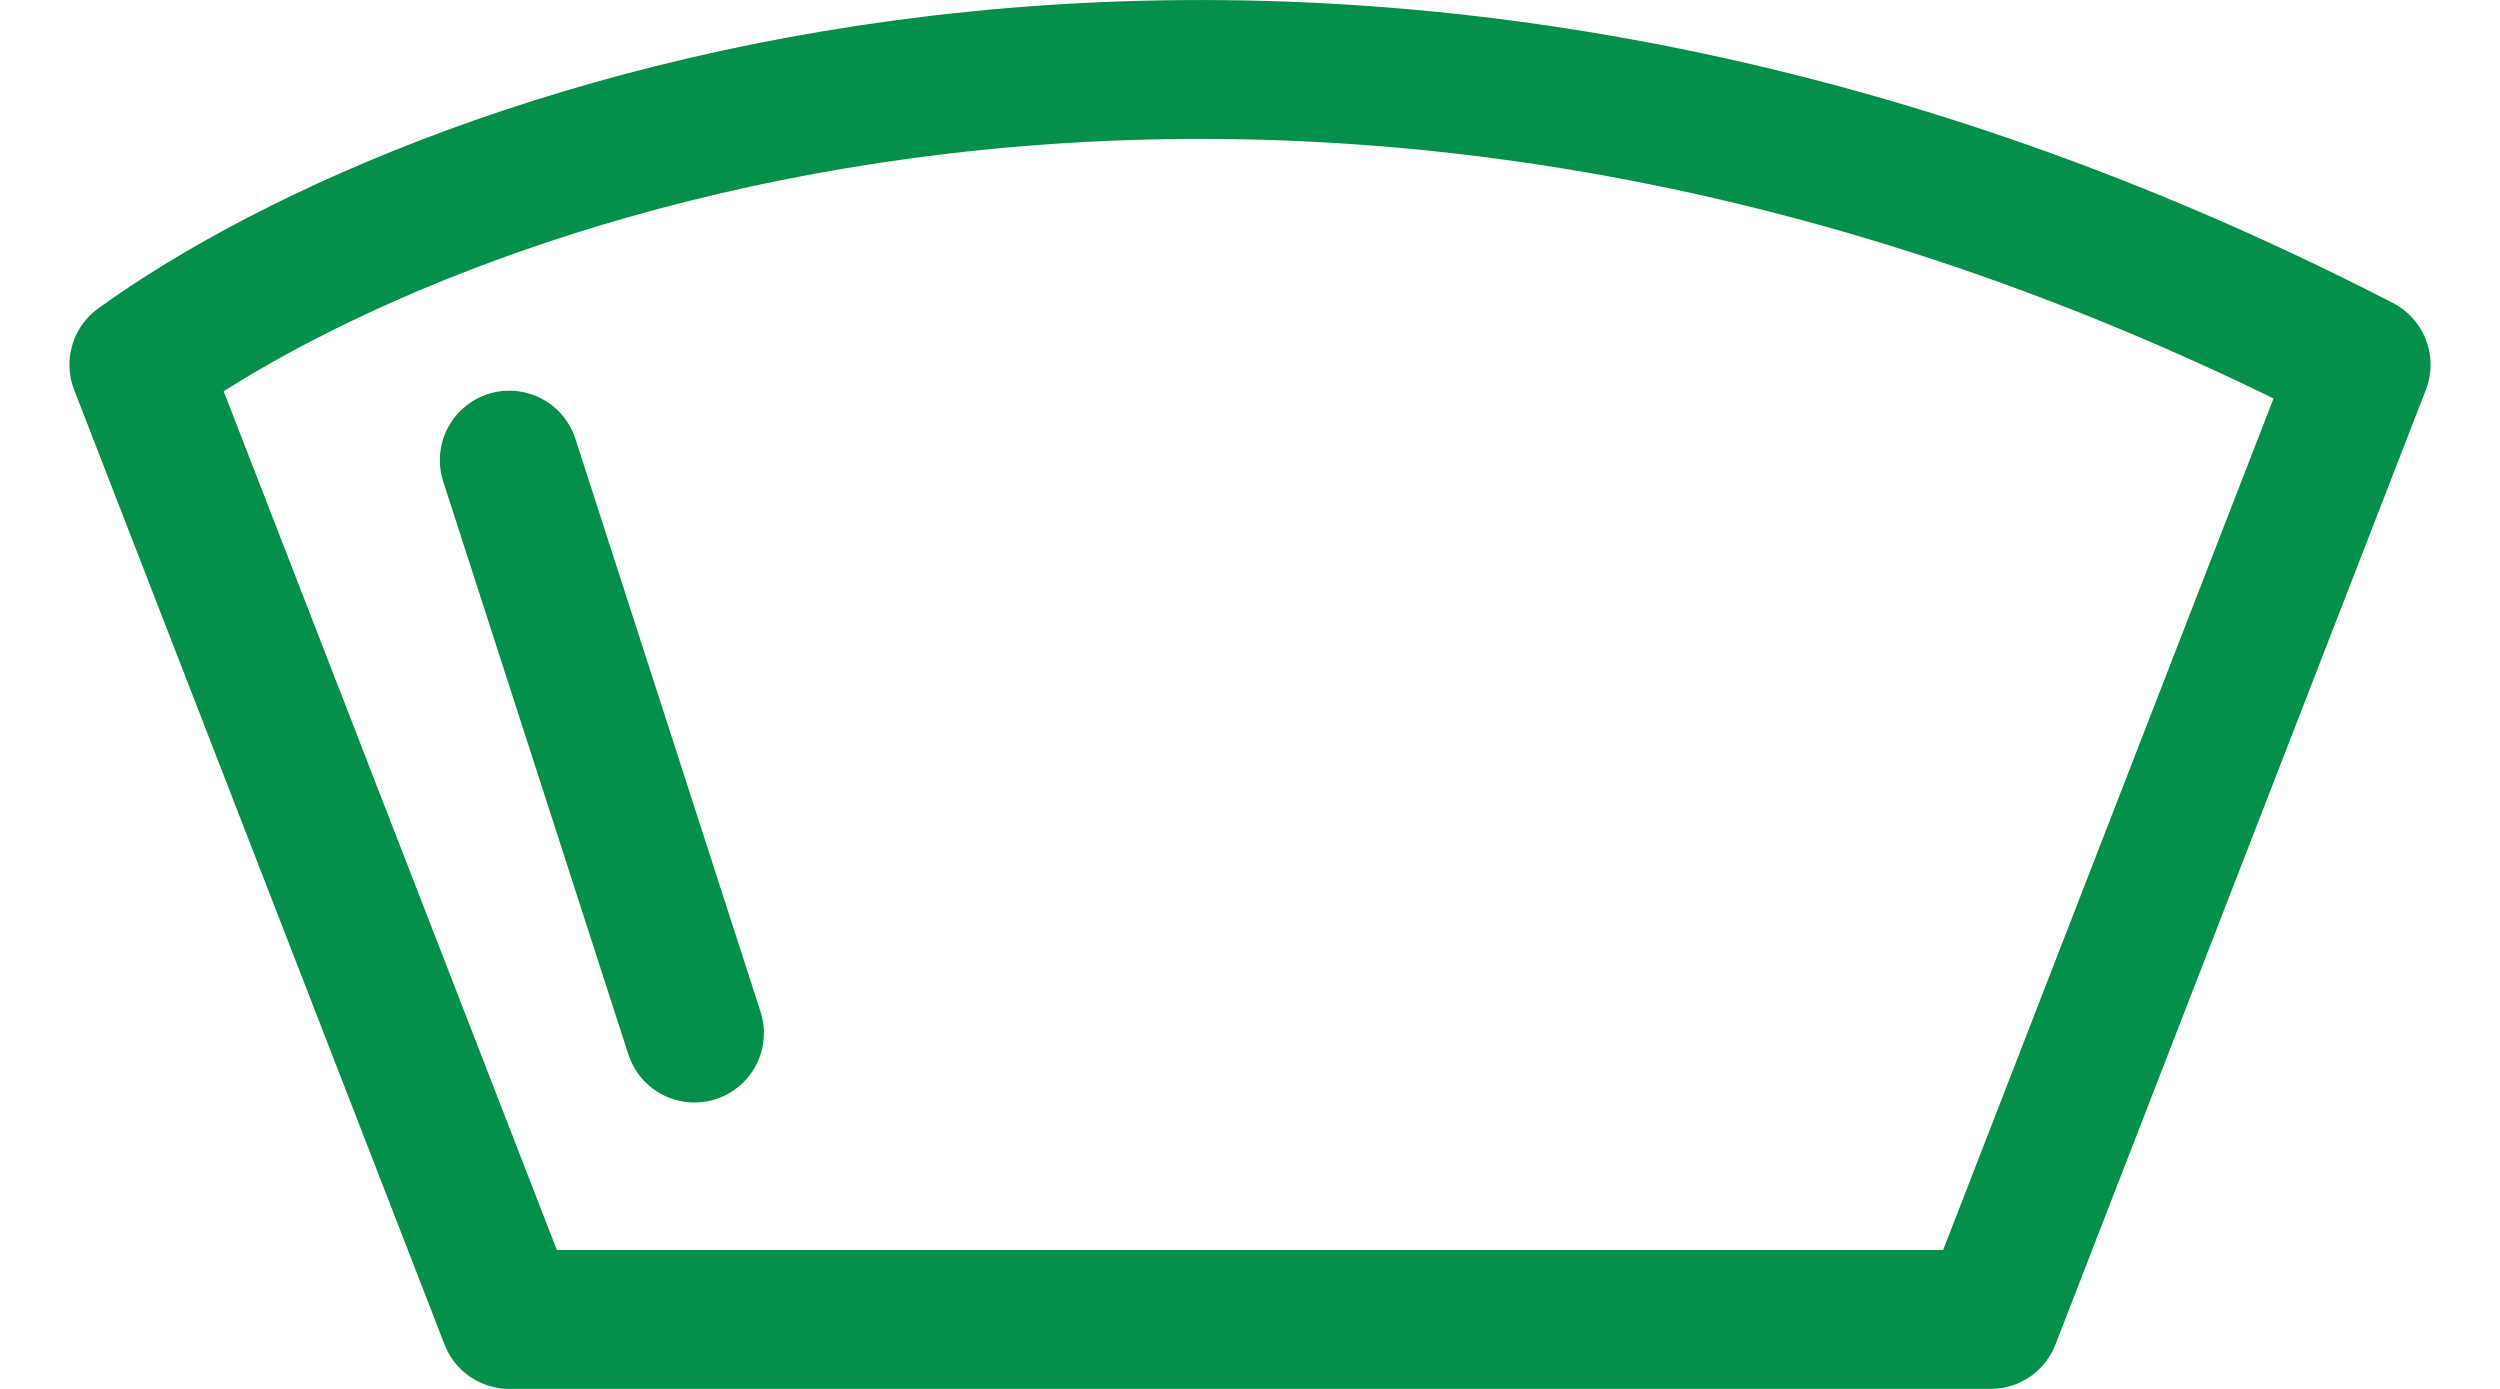
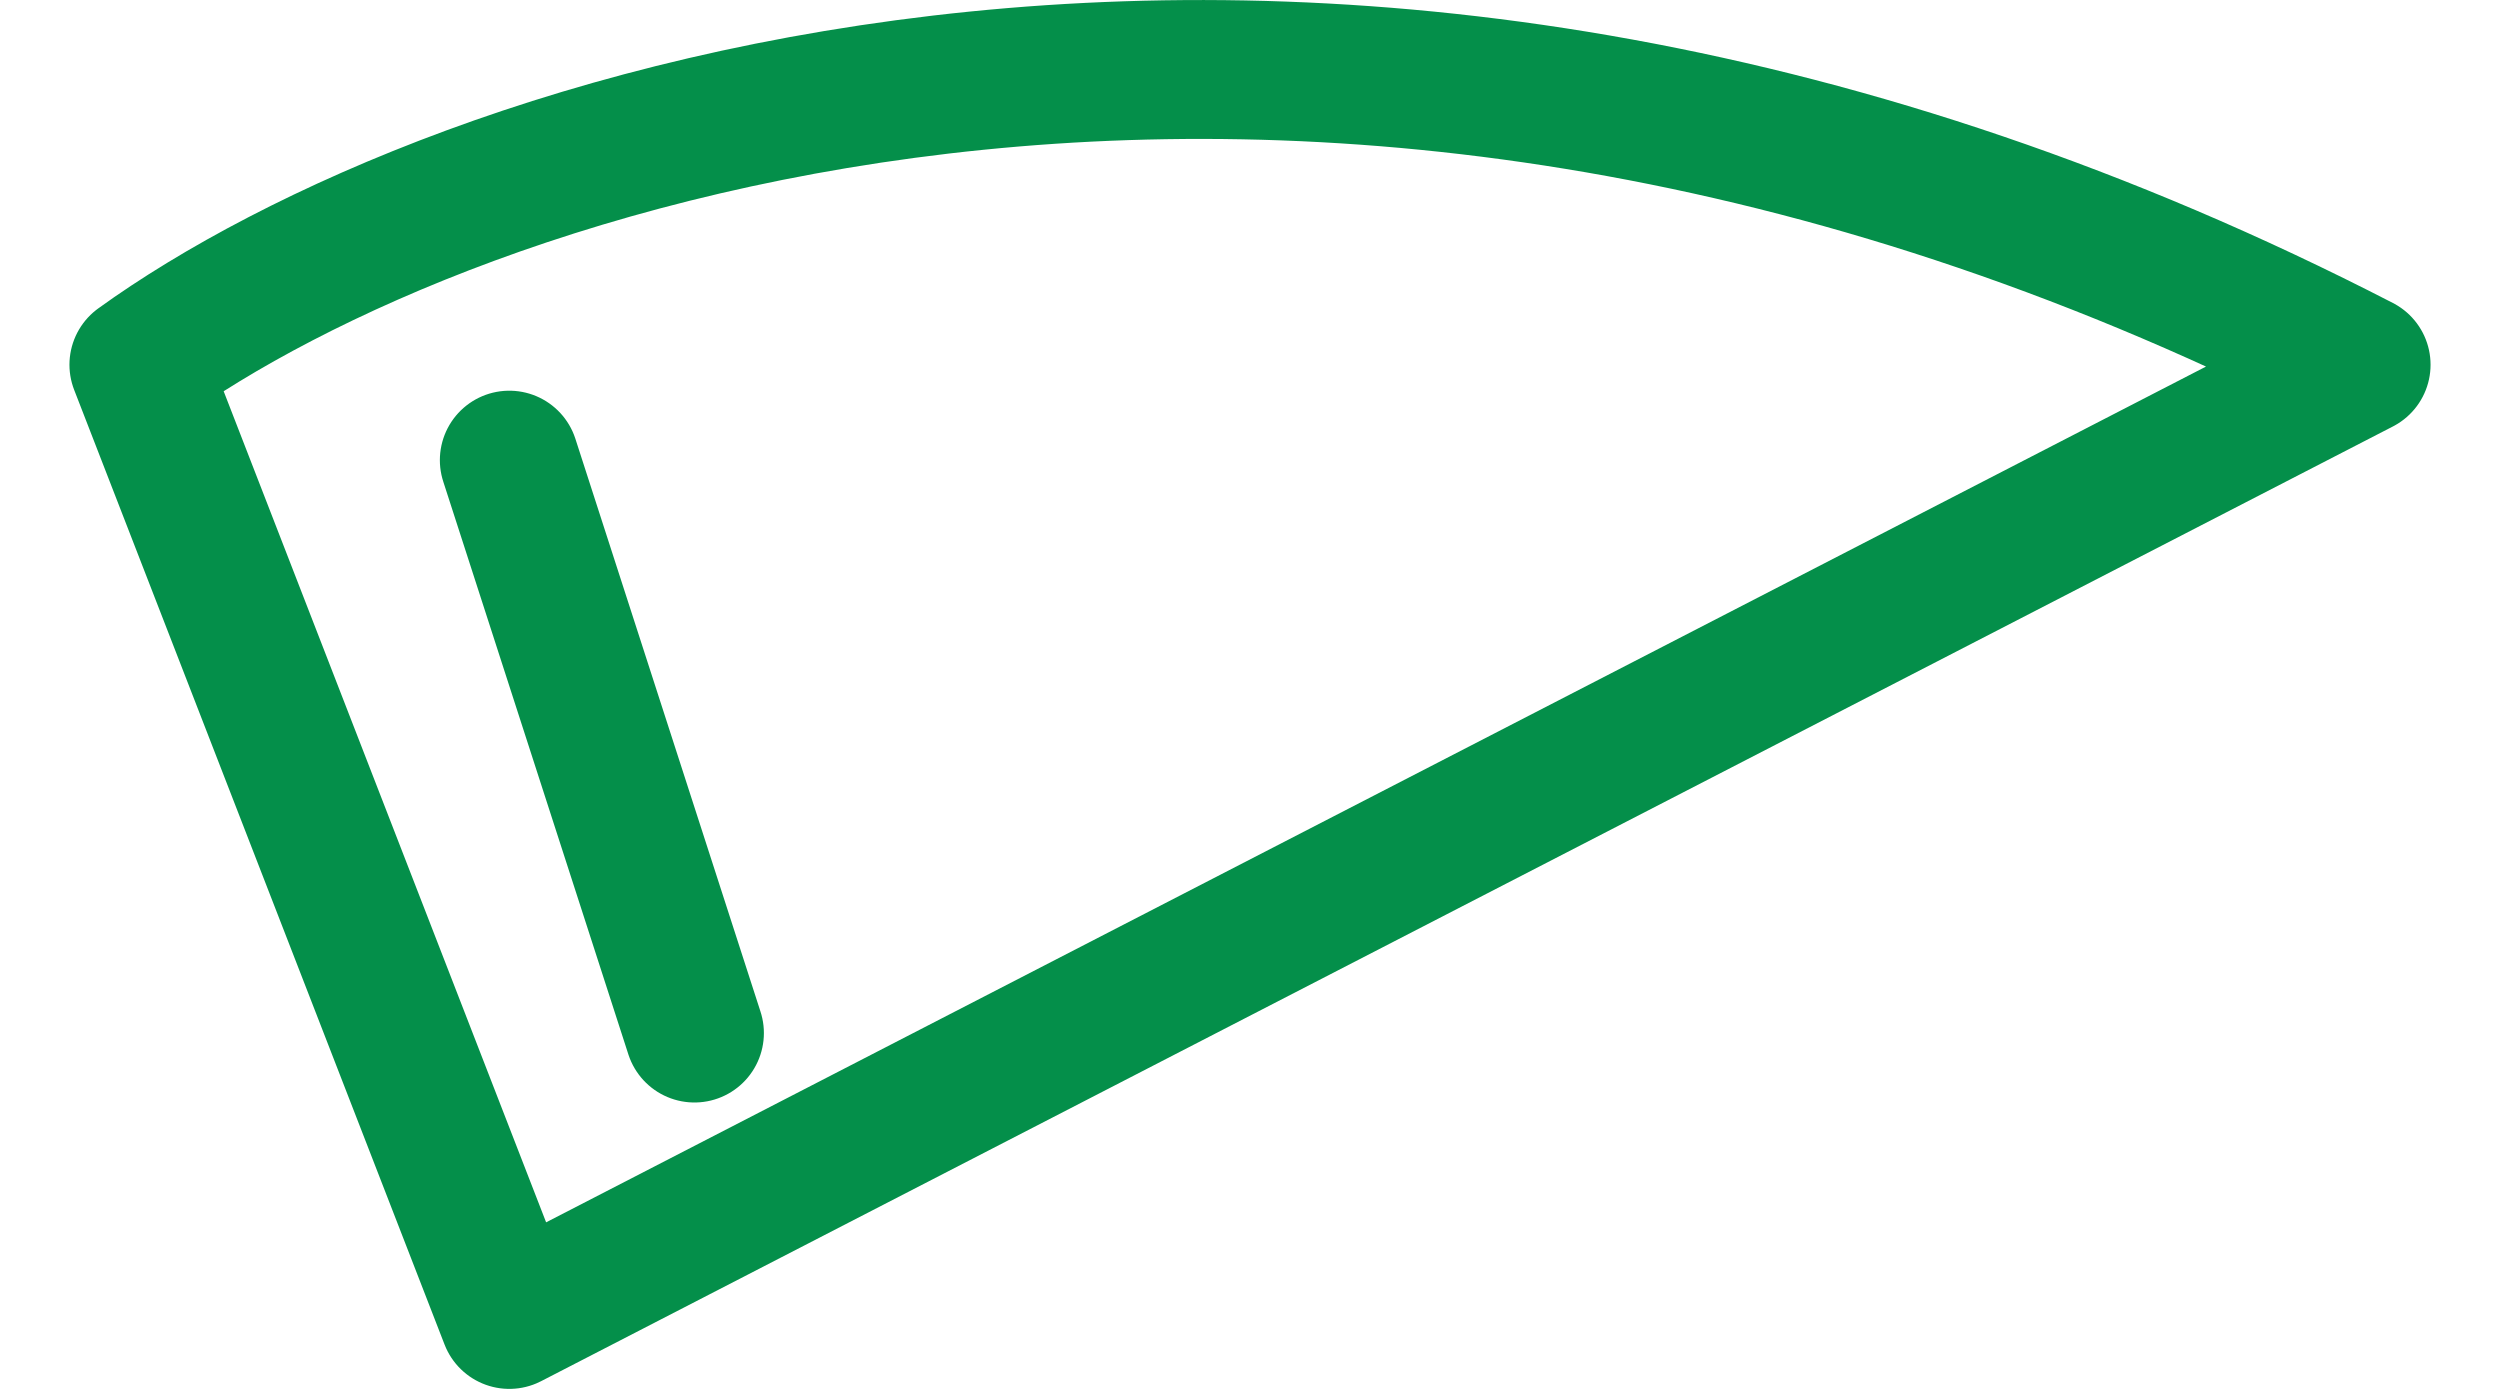
<svg xmlns="http://www.w3.org/2000/svg" width="18" height="10" viewBox="0 0 18 10" fill="none">
-   <path d="M5 7.438L3.667 3.313M3.667 9.5L1 2.626C3.222 1.022 9.533 -1.224 17 2.626L14.333 9.5L3.667 9.5Z" stroke="#048F4A" stroke-linecap="round" stroke-linejoin="round" />
+   <path d="M5 7.438L3.667 3.313M3.667 9.5L1 2.626C3.222 1.022 9.533 -1.224 17 2.626L3.667 9.5Z" stroke="#048F4A" stroke-linecap="round" stroke-linejoin="round" />
</svg>